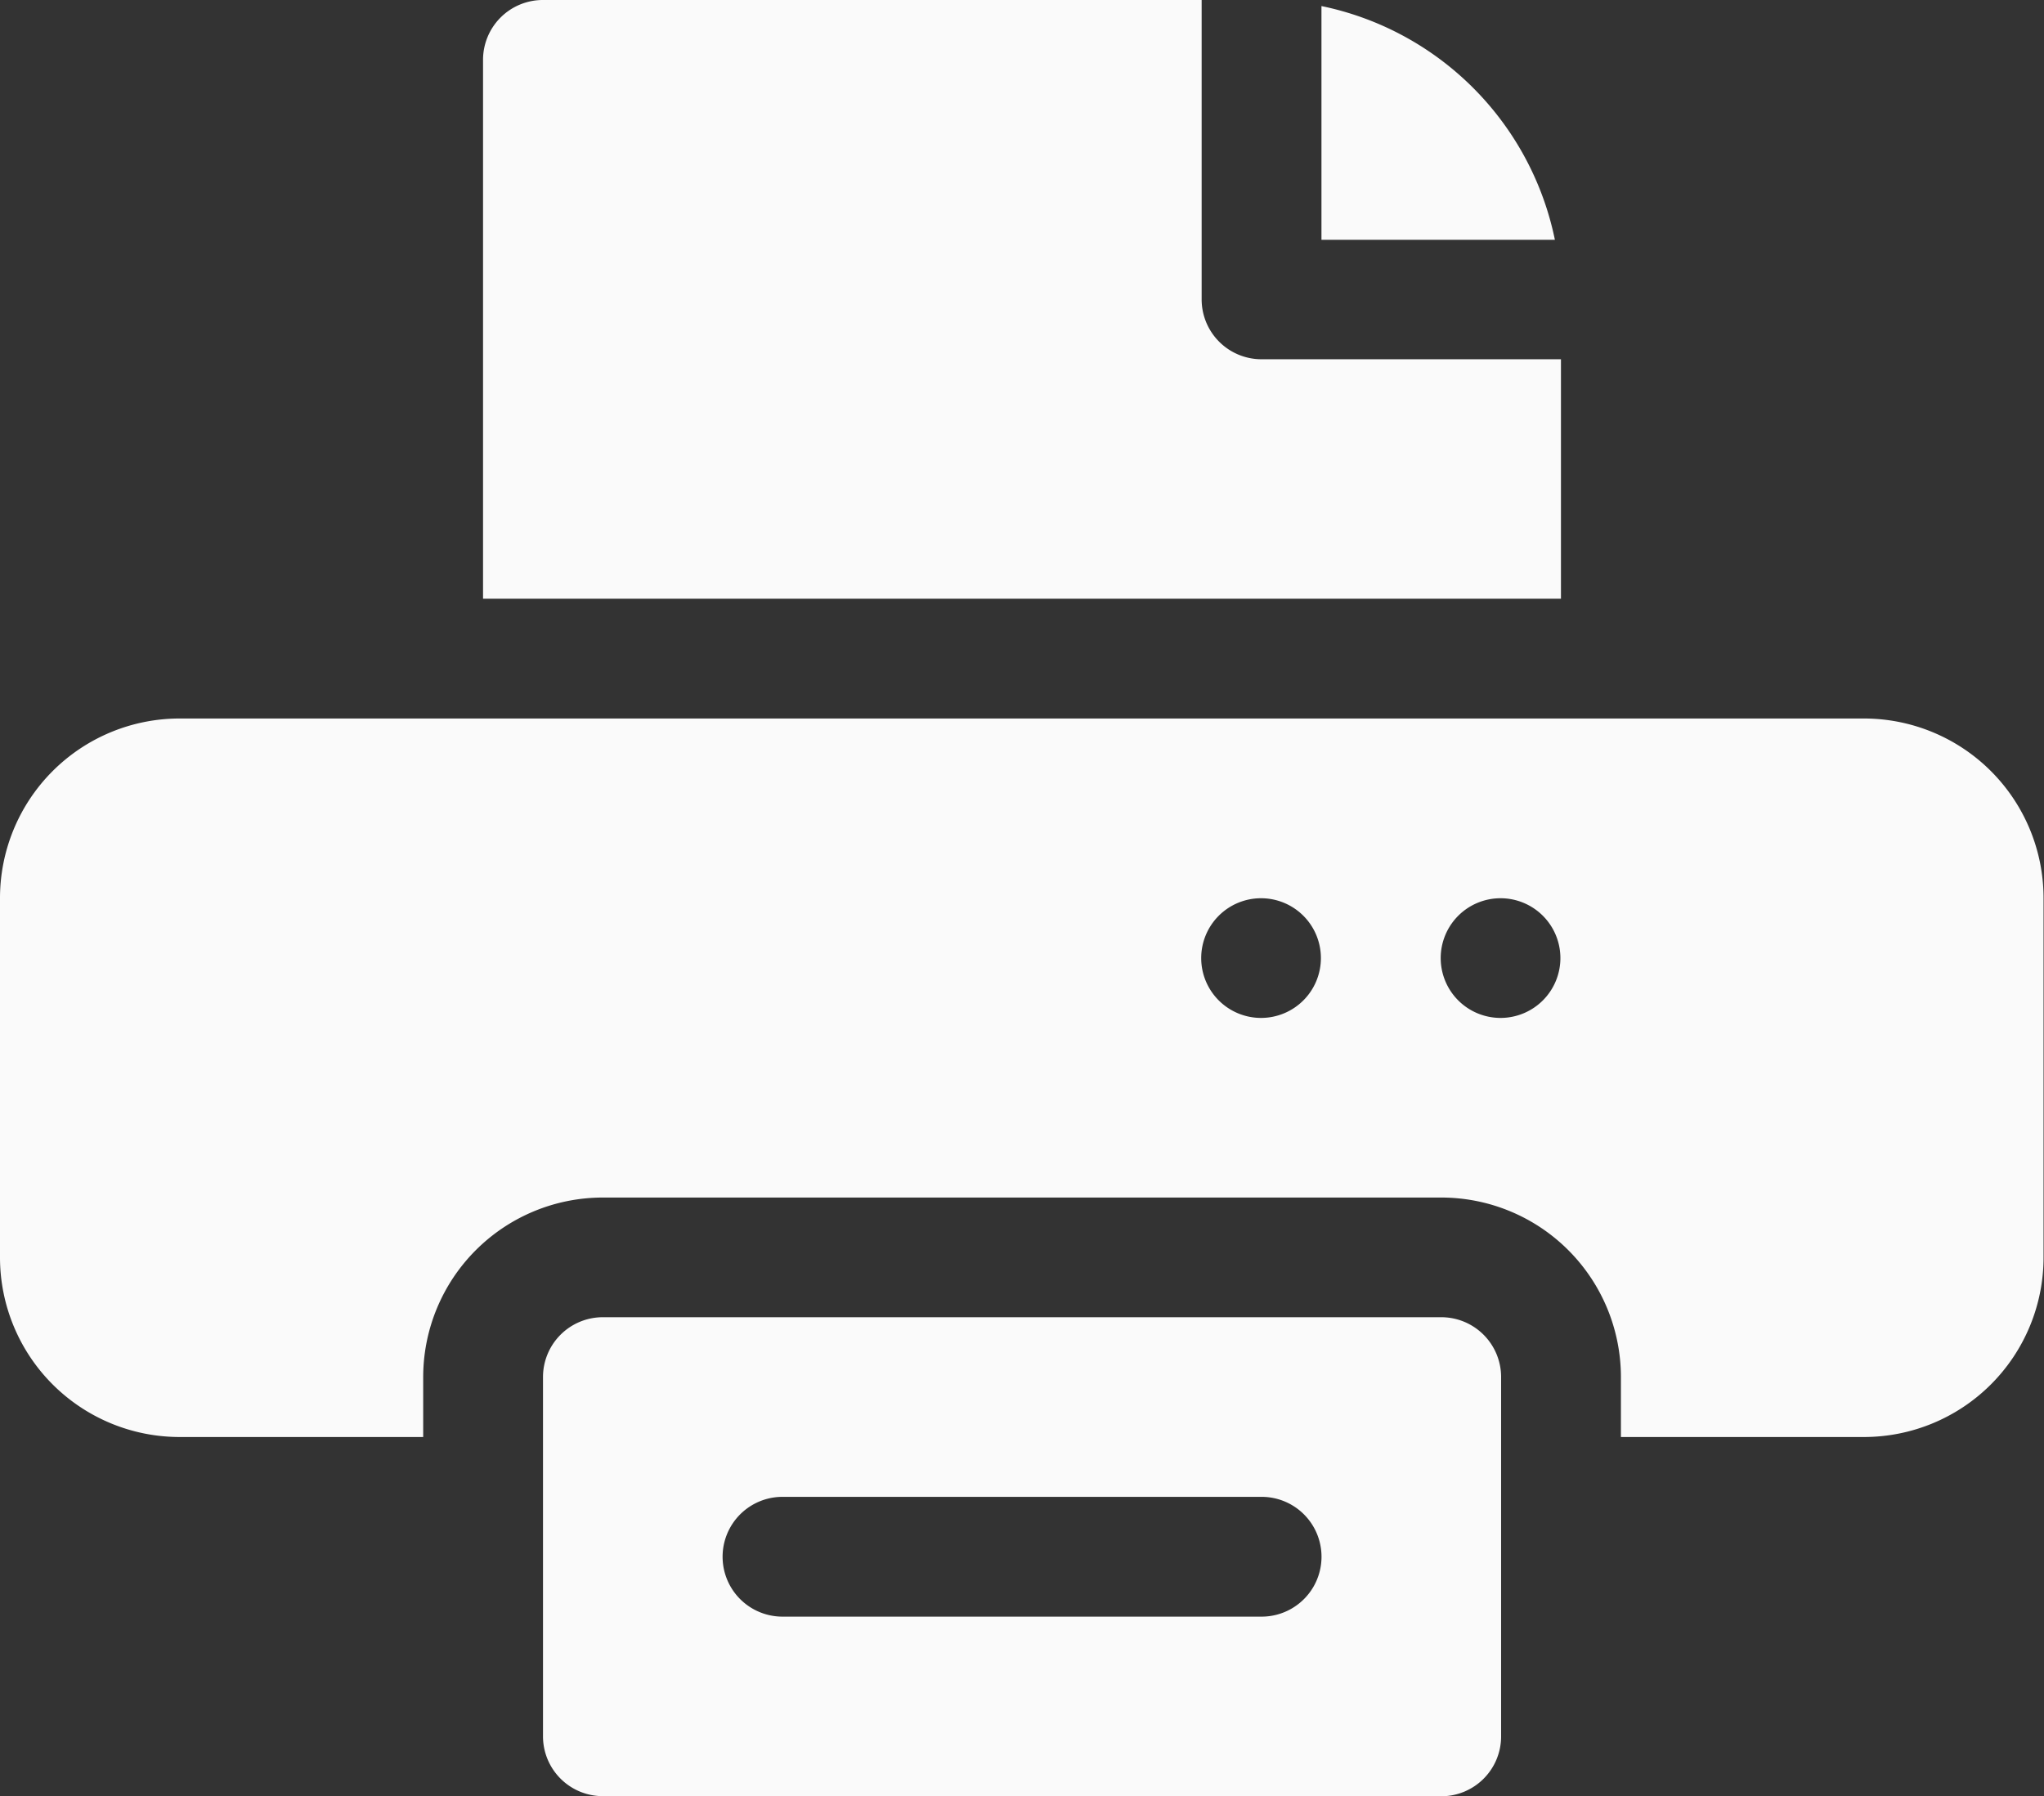
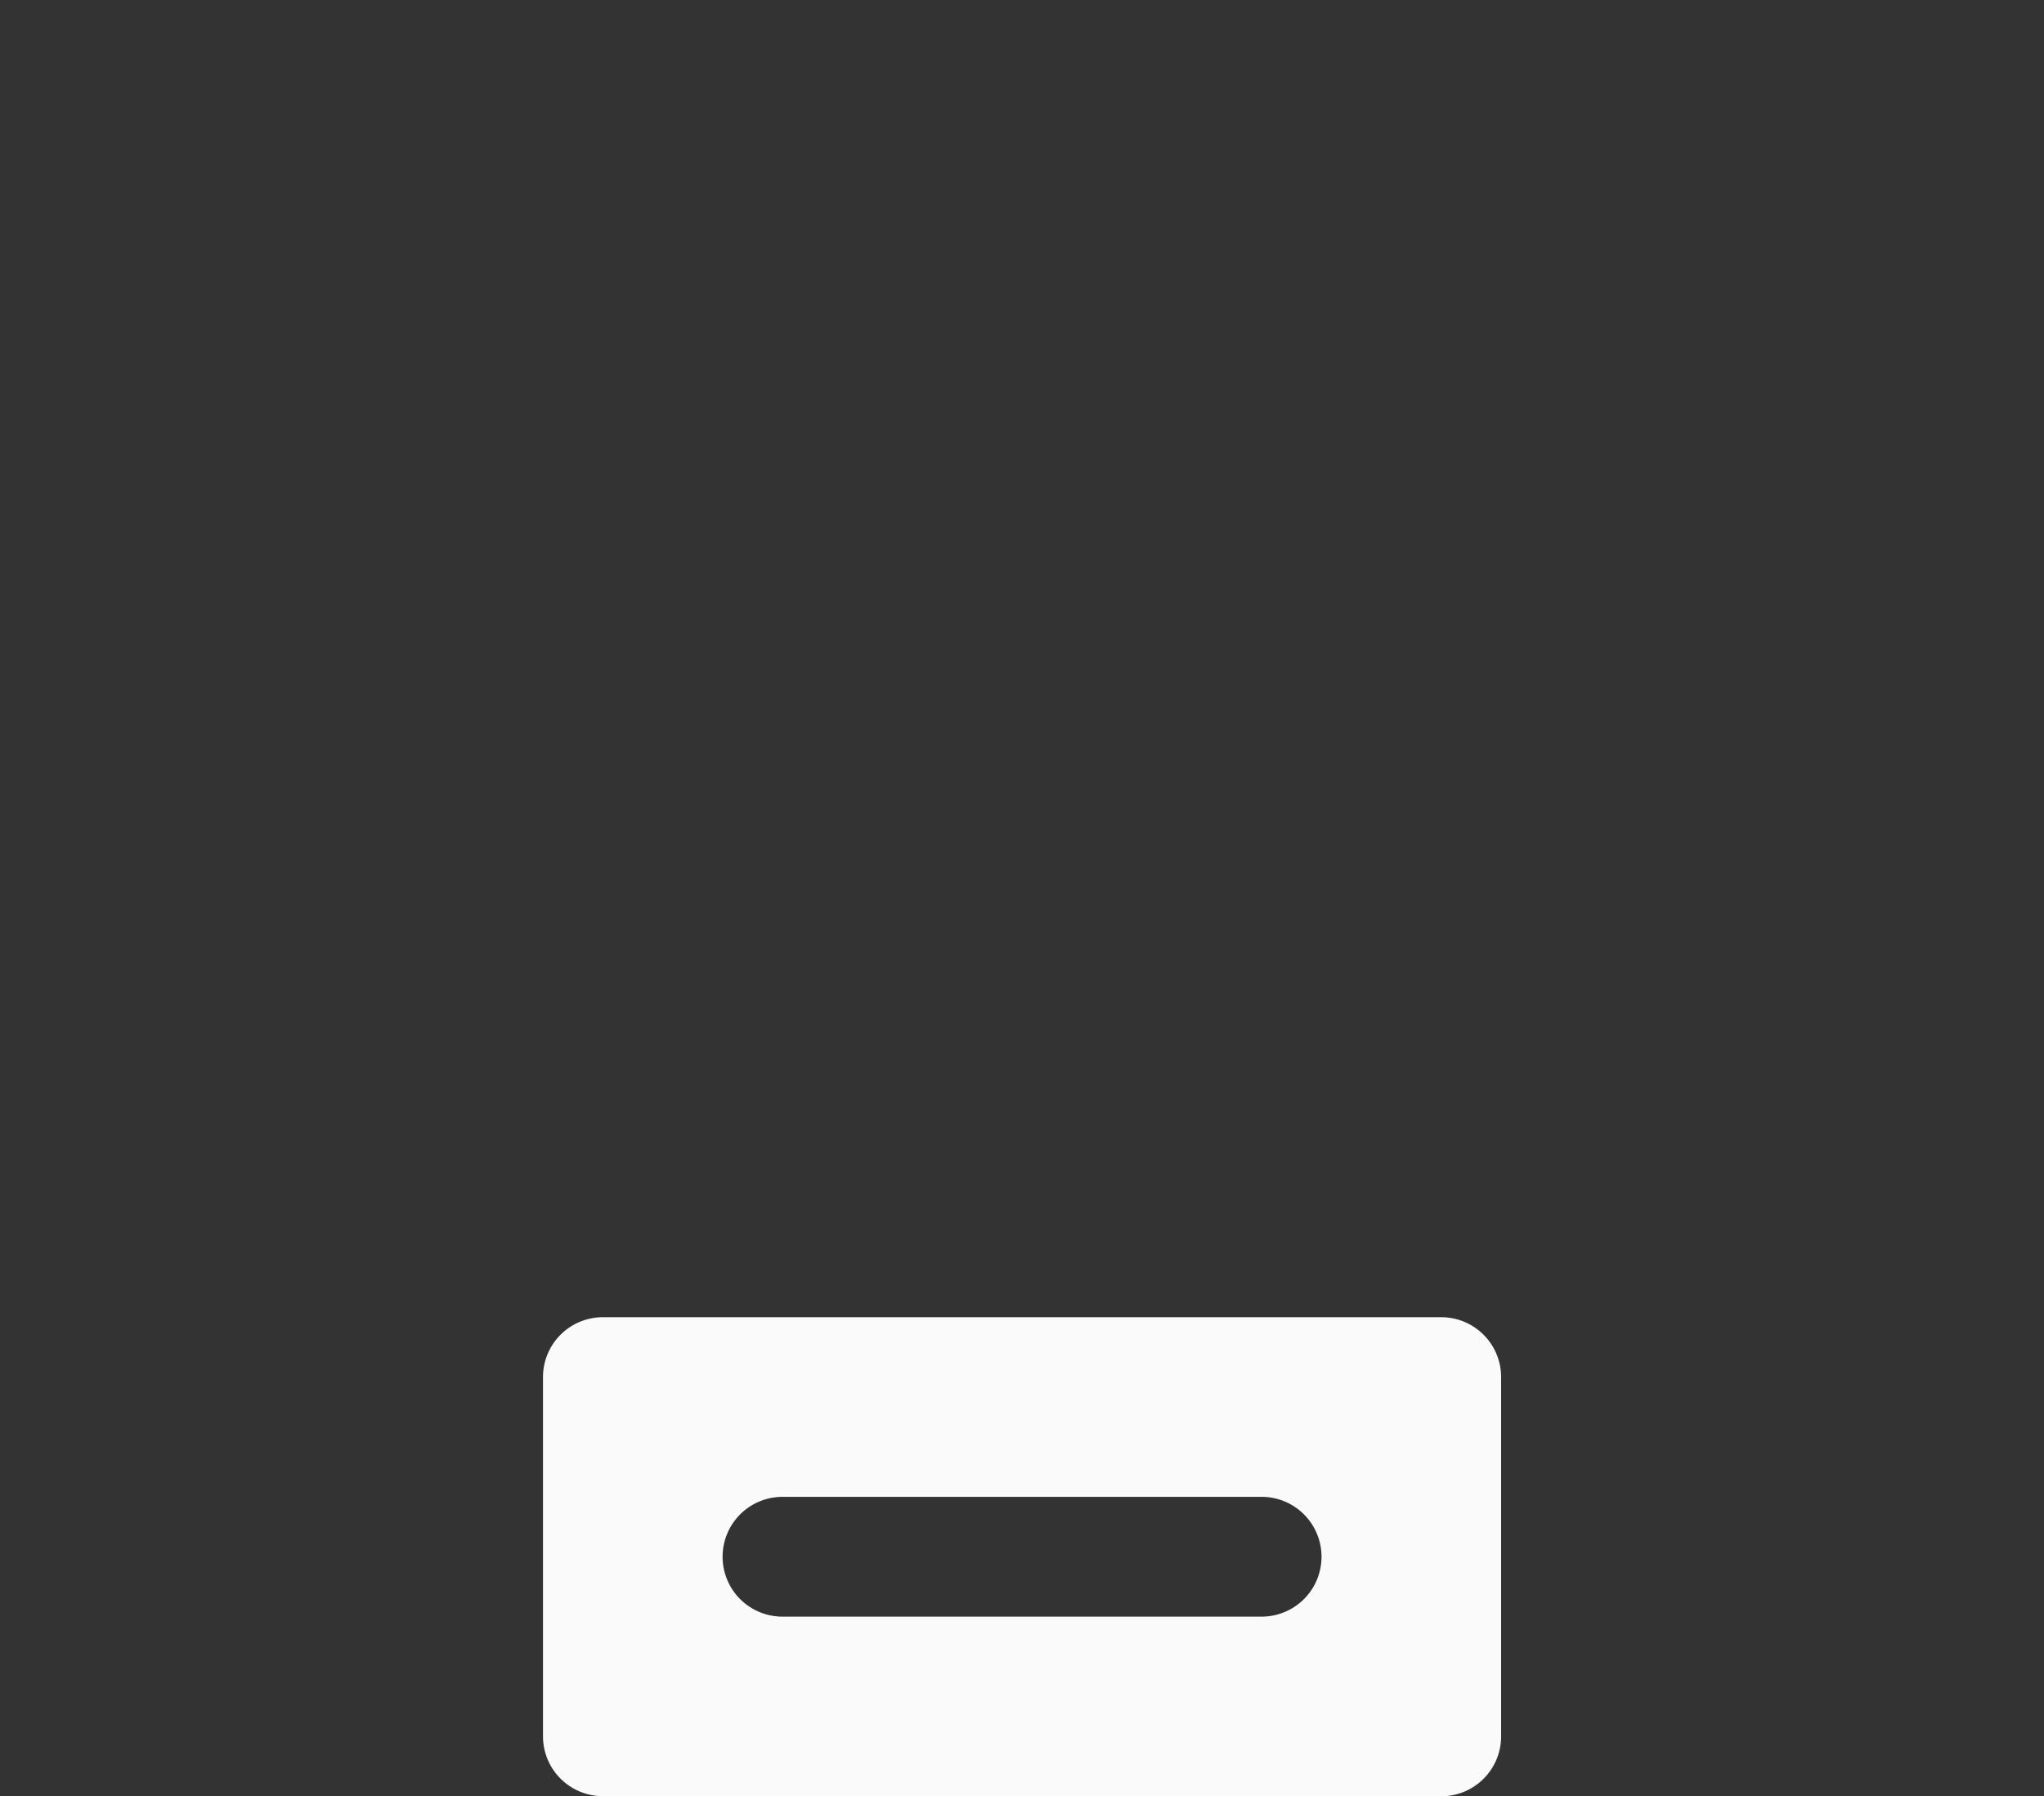
<svg xmlns="http://www.w3.org/2000/svg" width="18.204" height="16" viewBox="0 0 18.204 16">
  <rect x="0" y="0" width="18.204" height="16" fill="#333333" stroke="none" />
  <g id="fax" transform="translate(0 -31)">
-     <path id="Pfad_20" data-name="Pfad 20" d="M16.6,211H1.6A1.6,1.6,0,0,0,0,212.6v3.2a1.6,1.6,0,0,0,1.6,1.6H3.769v-.533a1.6,1.6,0,0,1,1.6-1.6h7.467a1.6,1.6,0,0,1,1.6,1.6v.533H16.6a1.6,1.6,0,0,0,1.6-1.6v-3.2A1.6,1.6,0,0,0,16.6,211Zm-5.369,2.667a.533.533,0,1,1,.533-.533A.533.533,0,0,1,11.236,213.667Zm2.133,0a.533.533,0,1,1,.533-.533A.533.533,0,0,1,13.369,213.667Z" transform="translate(0 -173.6)" fill="#fafafa" />
-     <path id="Pfad_21" data-name="Pfad 21" d="M331,32.518V34.6h2.079A2.674,2.674,0,0,0,331,32.518Z" transform="translate(-319.231 -1.464)" fill="#fafafa" />
-     <path id="Pfad_22" data-name="Pfad 22" d="M121.533,31a.533.533,0,0,0-.533.533v4.8h9.6V34.2h-2.667a.533.533,0,0,1-.533-.533V31Z" transform="translate(-116.698)" fill="#fafafa" />
    <path id="Pfad_23" data-name="Pfad 23" d="M144,365.267a.533.533,0,0,0,.533-.533v-3.2A.533.533,0,0,0,144,361h-7.467a.533.533,0,0,0-.533.533v3.2a.533.533,0,0,0,.533.533Zm-5.867-2.667H142.4a.533.533,0,1,1,0,1.067h-4.267a.533.533,0,0,1,0-1.067Z" transform="translate(-131.164 -318.267)" fill="#fafafa" />
  </g>
</svg>